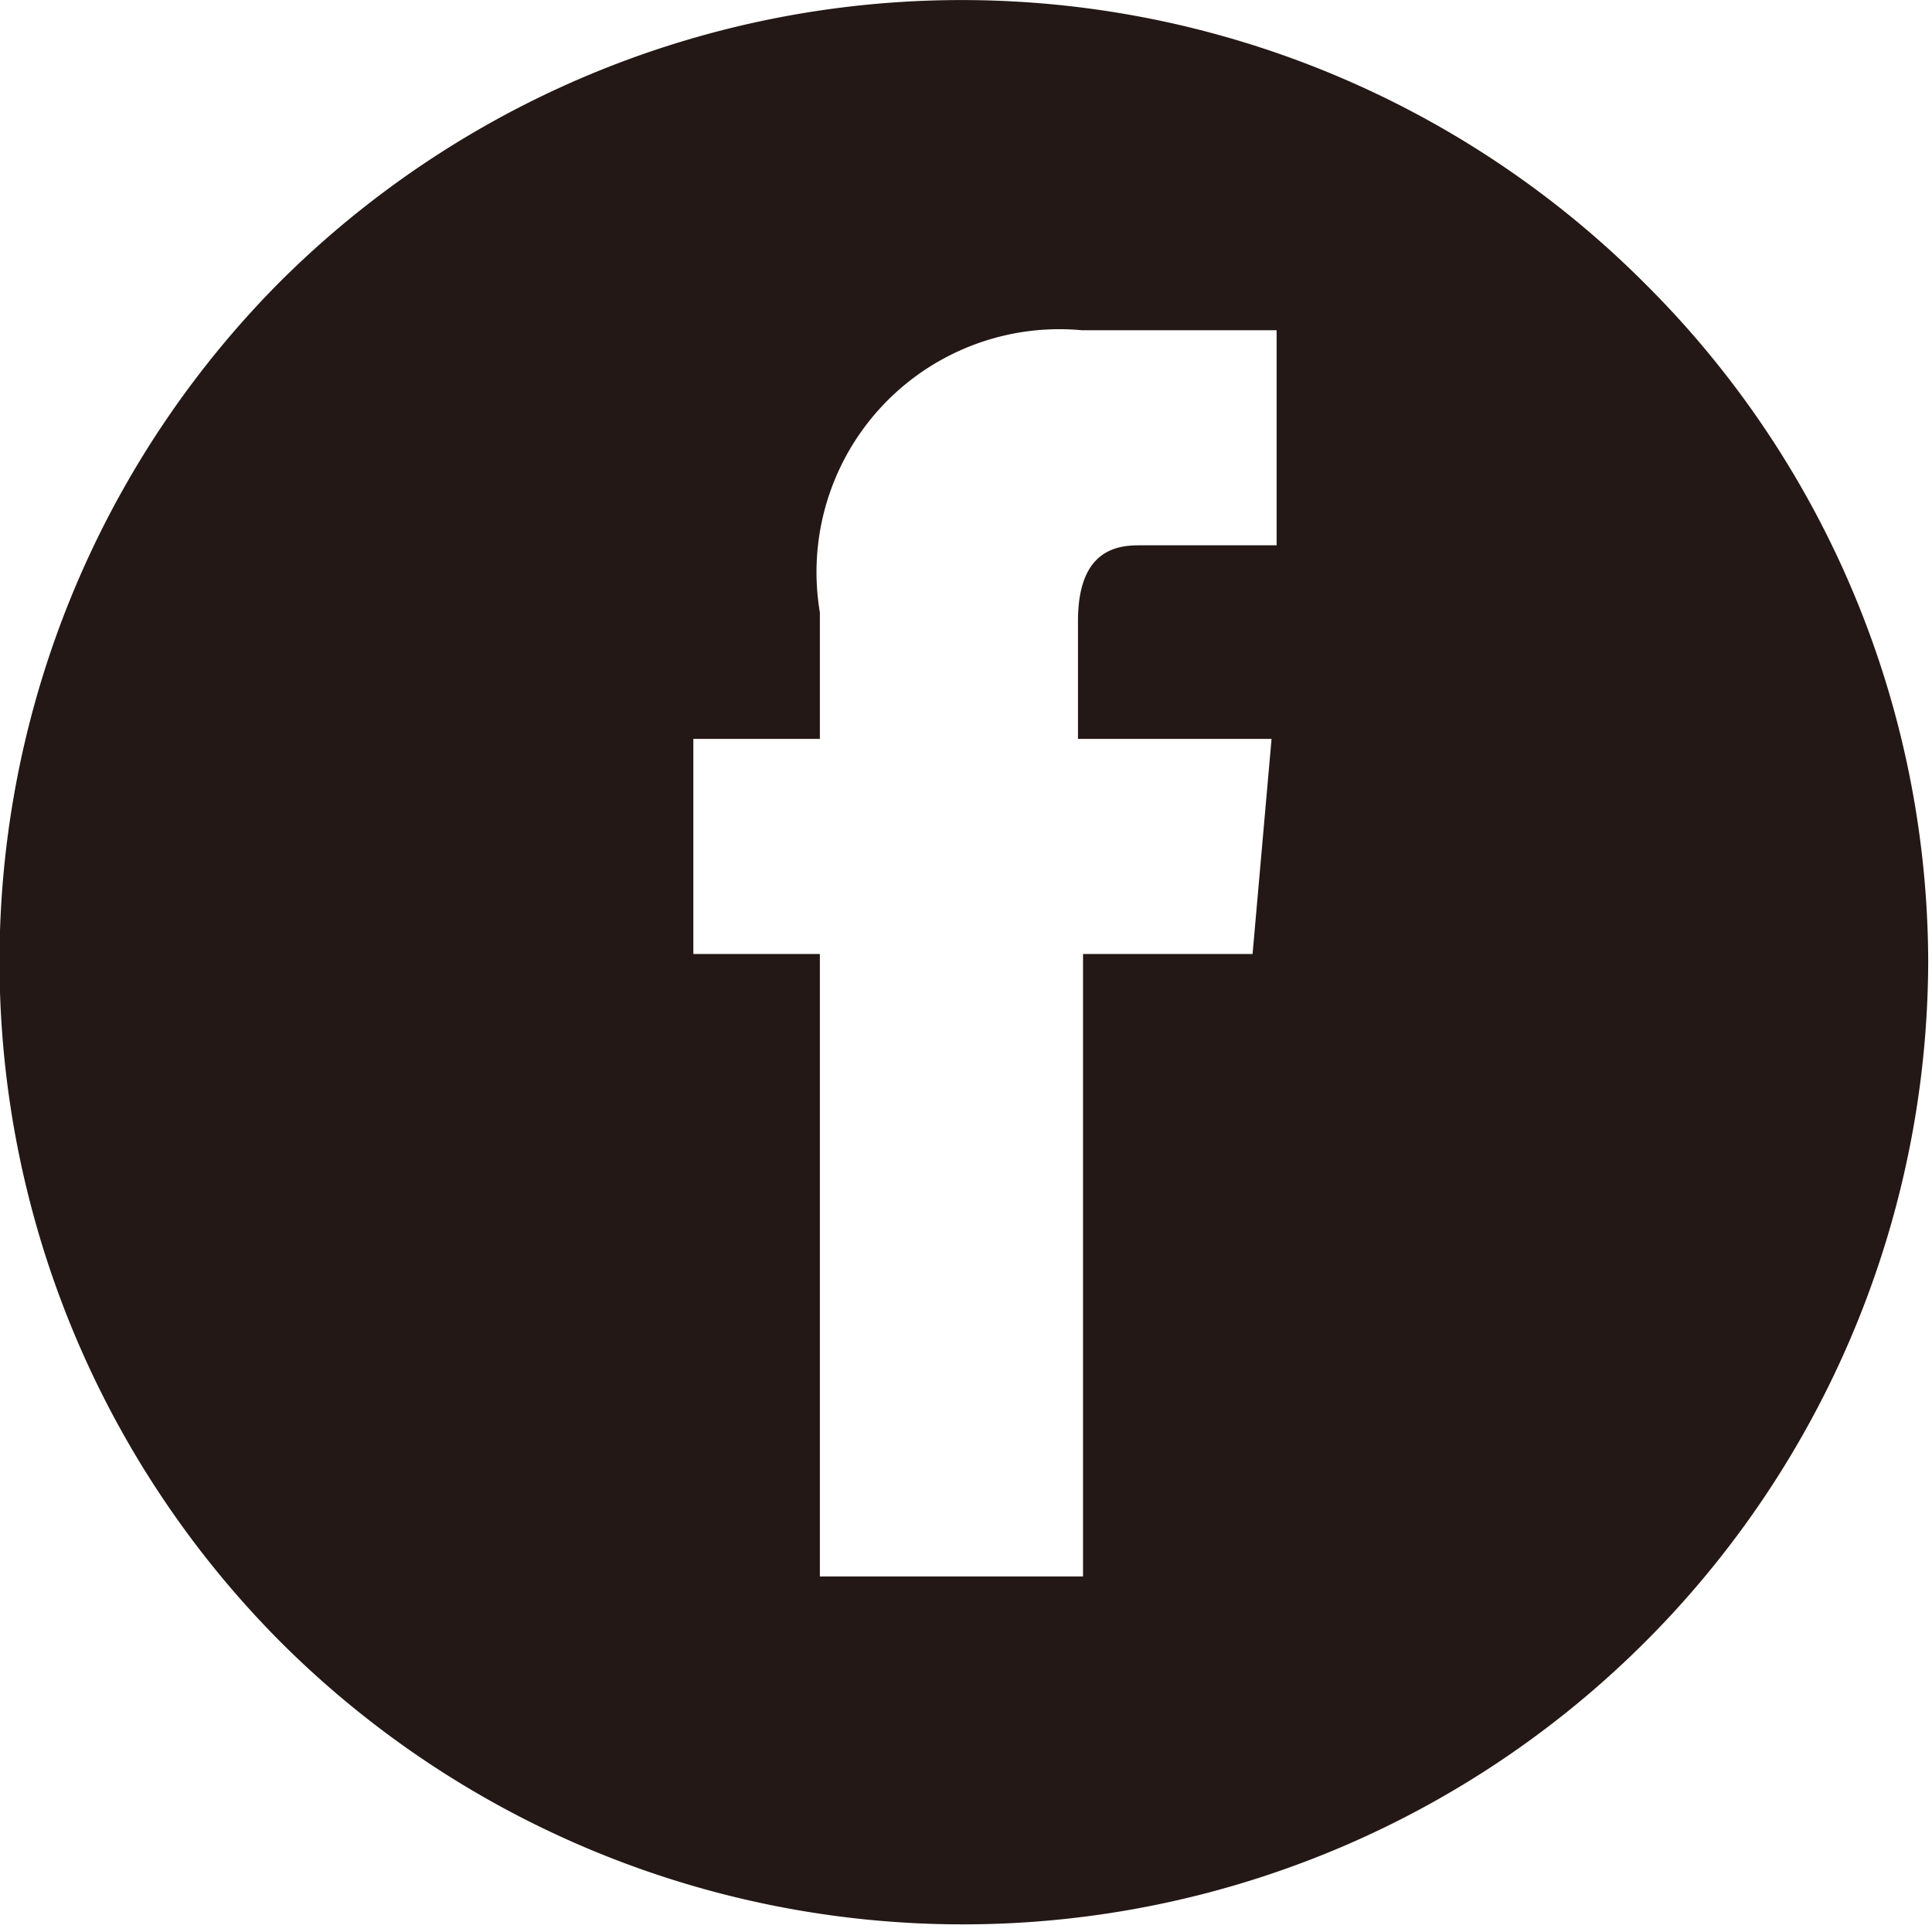
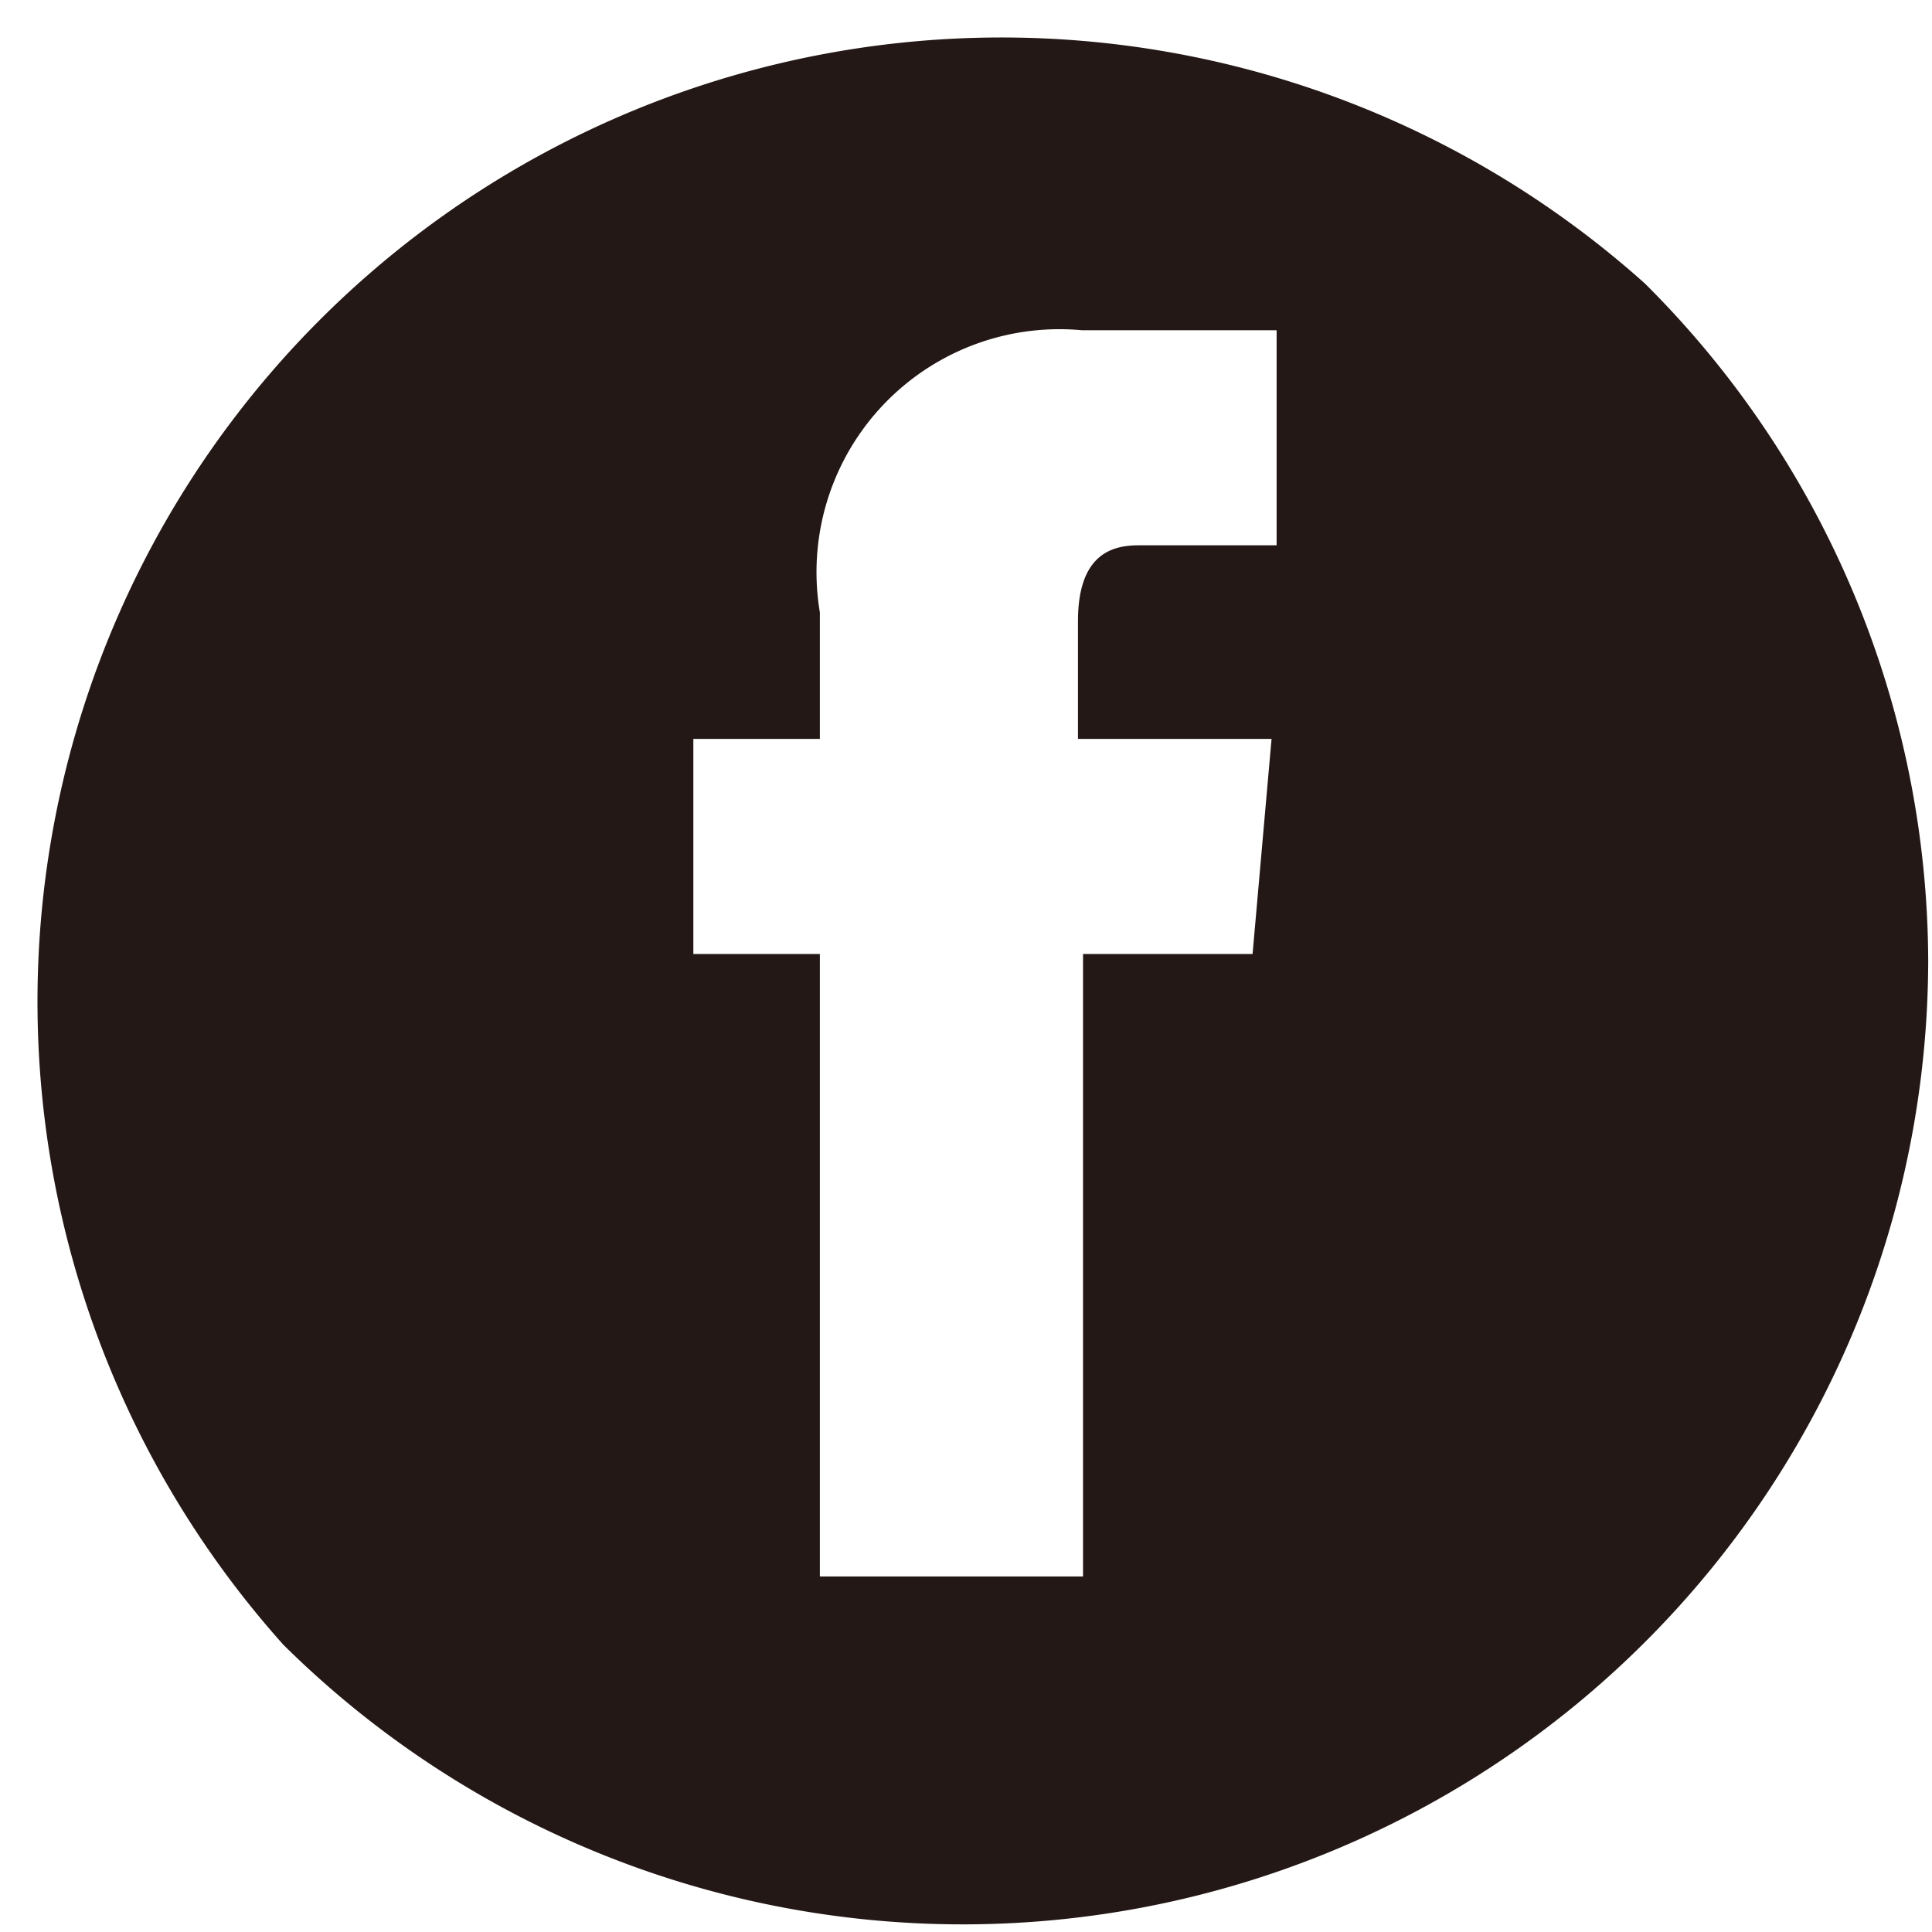
<svg xmlns="http://www.w3.org/2000/svg" viewBox="0 0 15.27 15.27">
-   <path d="M13 2.24a7.63 7.63 0 00-10.8 0A7.62 7.62 0 002.24 13a7.63 7.63 0 0013-5.4A7.58 7.58 0 0013 2.24zm-3.1 5.3H8.56v4.92H6.48V7.54h-1v-1.7h1v-1a1.92 1.92 0 012.07-2.23h1.54v1.7H9c-.2 0-.48.06-.48.6v.93h1.53z" fill="#231815" />
+   <path d="M13 2.24A7.62 7.62 0 002.24 13a7.63 7.63 0 0013-5.4A7.58 7.58 0 0013 2.24zm-3.1 5.3H8.56v4.92H6.48V7.54h-1v-1.7h1v-1a1.92 1.92 0 012.07-2.23h1.54v1.7H9c-.2 0-.48.06-.48.6v.93h1.53z" fill="#231815" />
</svg>